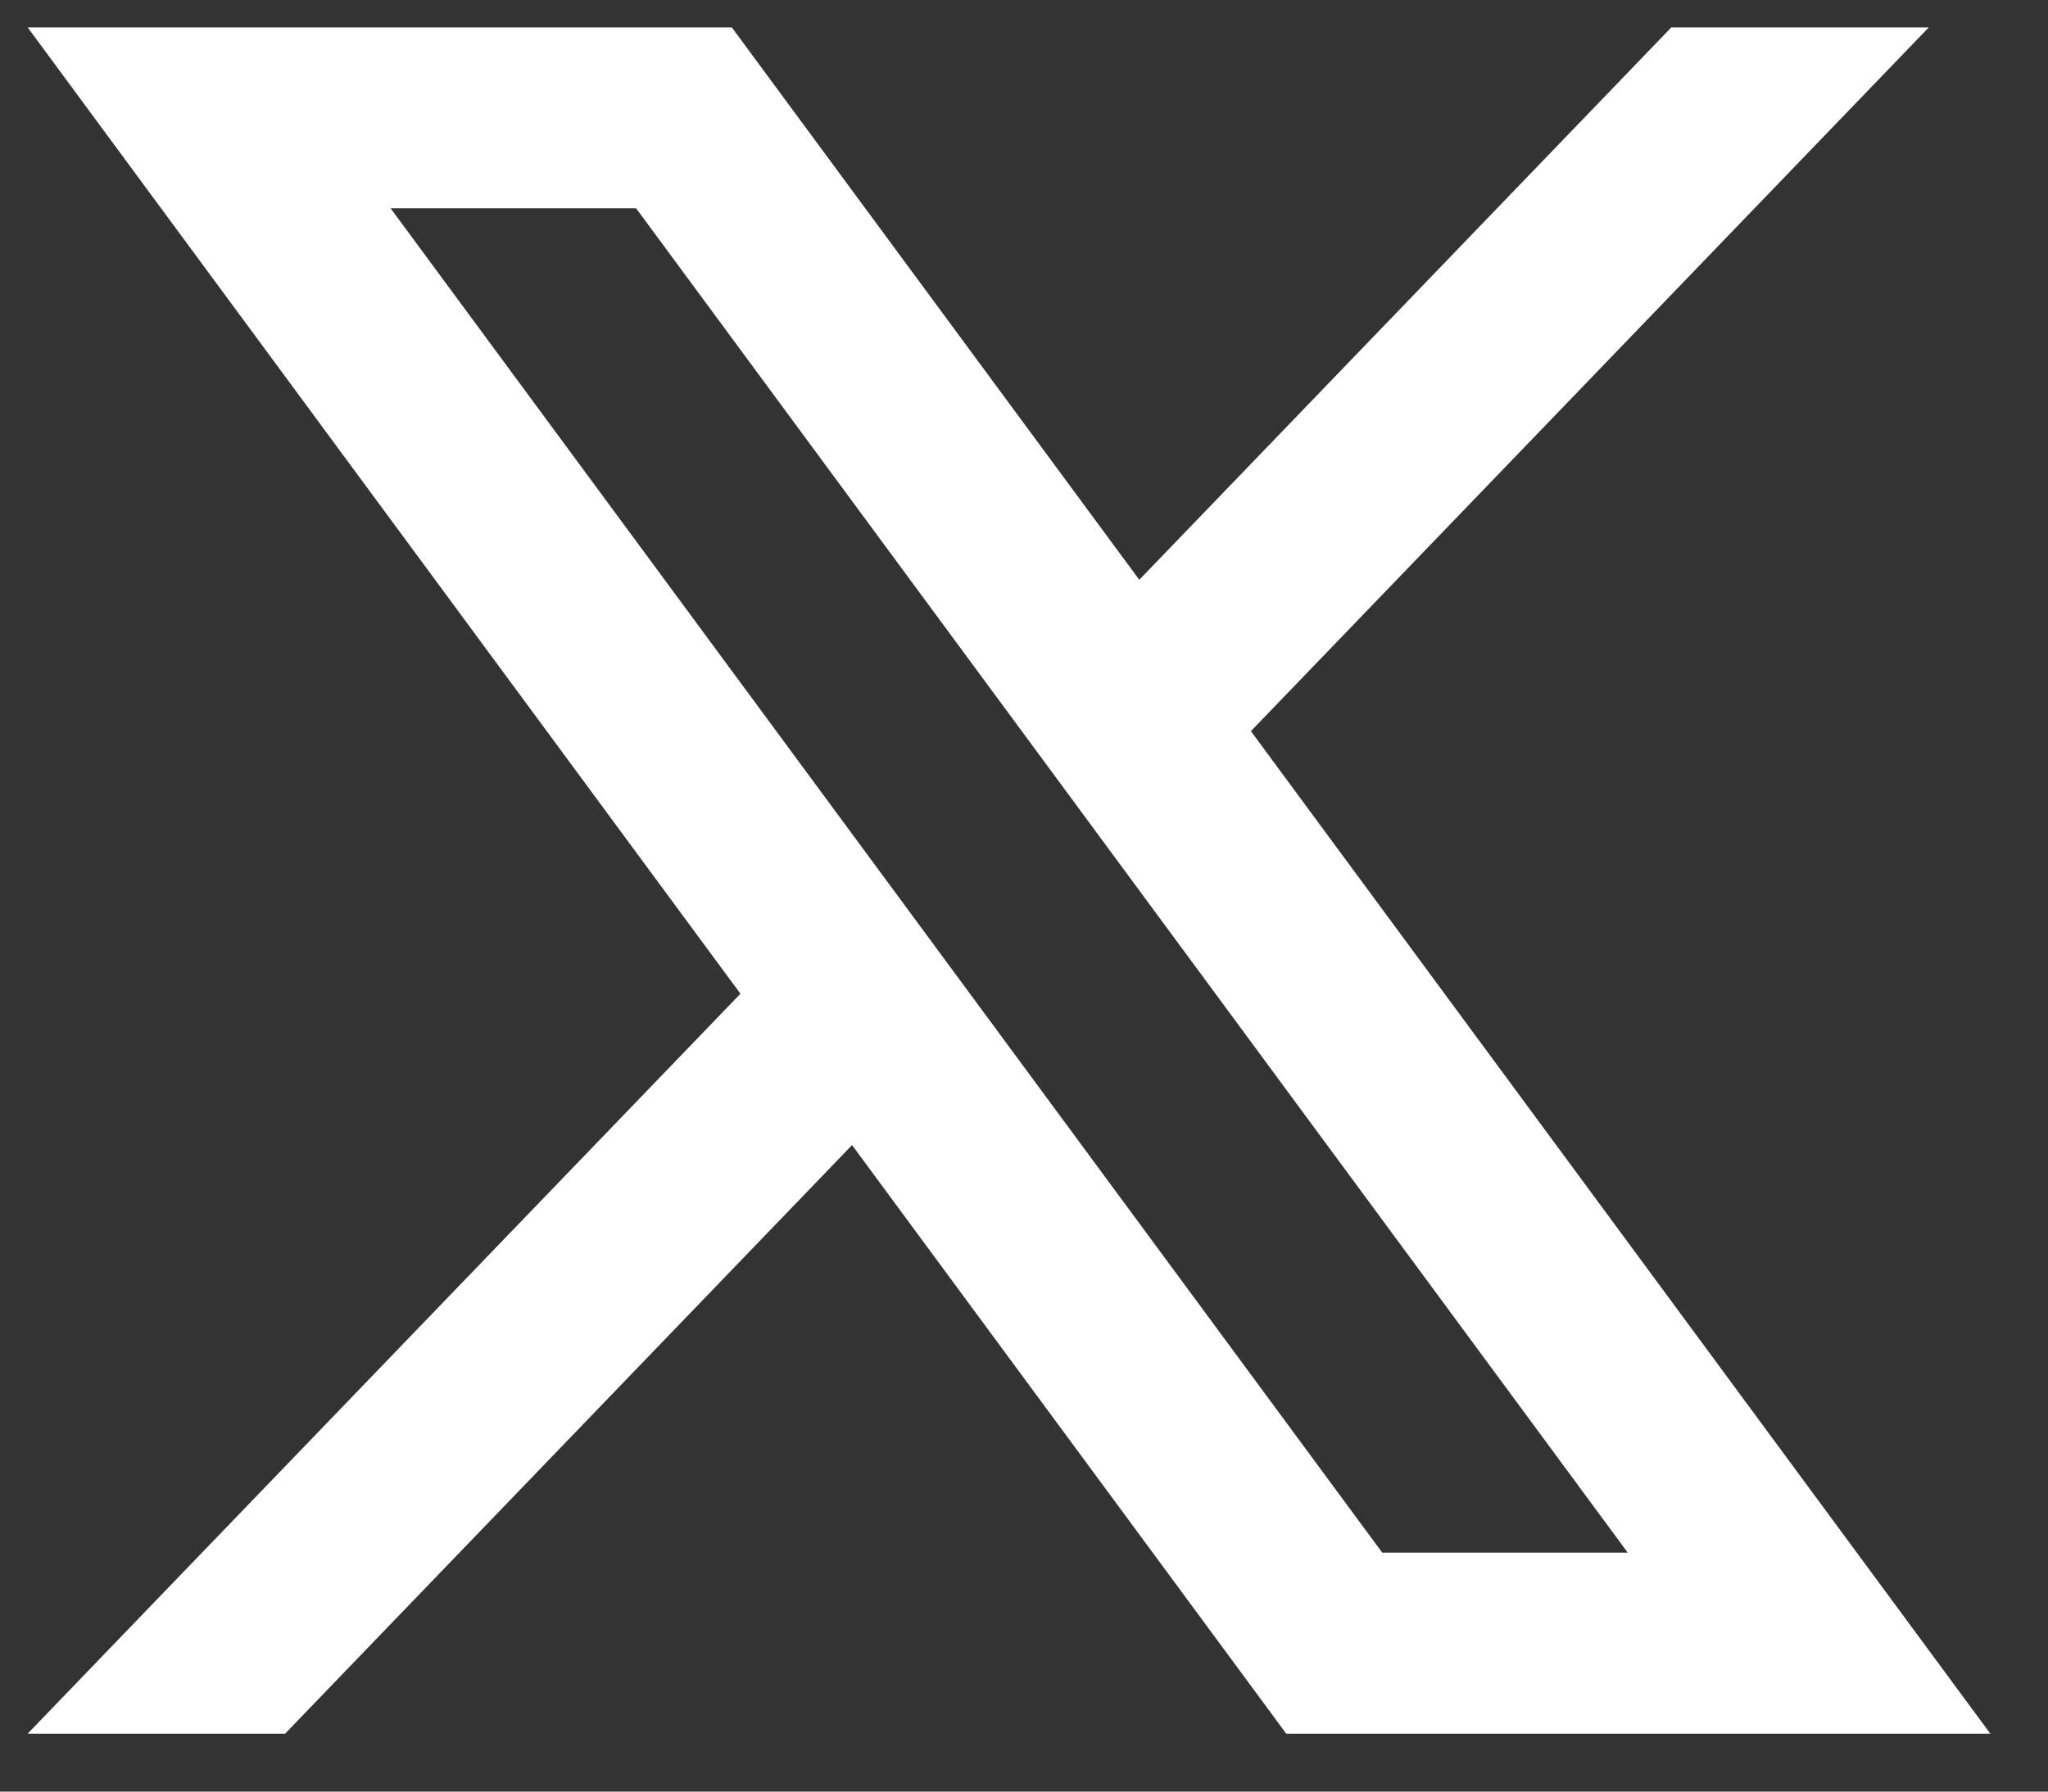
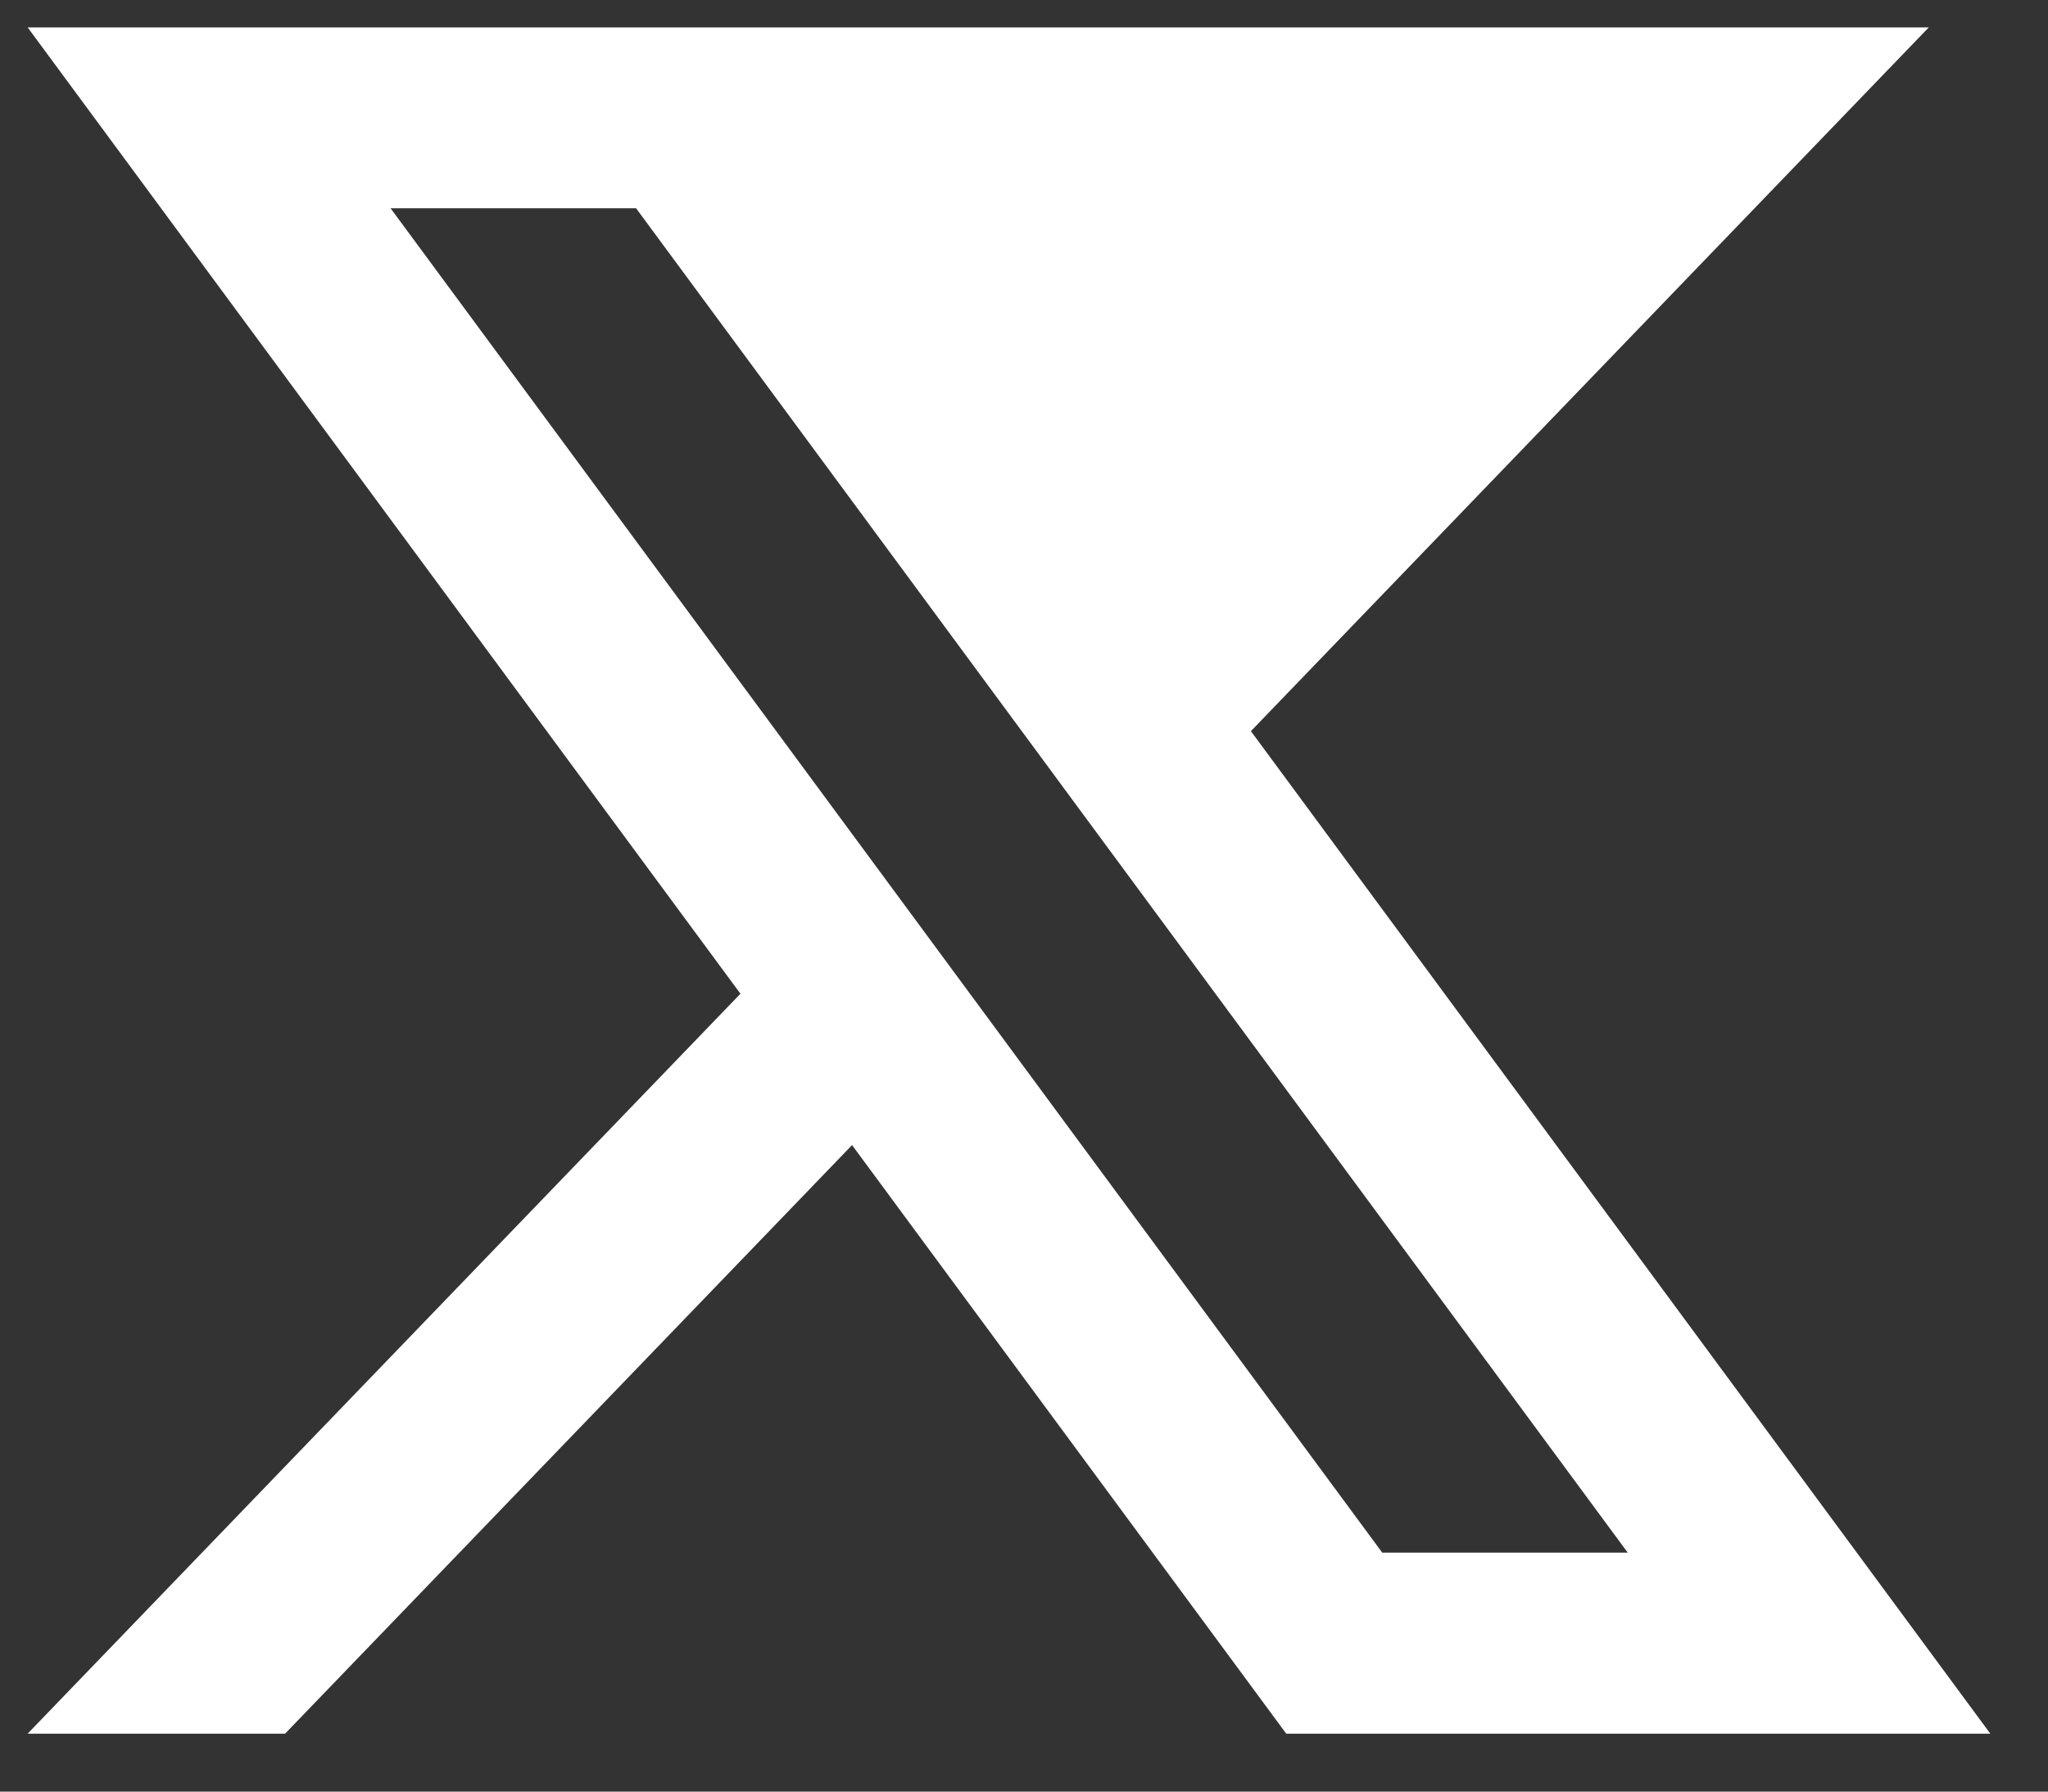
<svg xmlns="http://www.w3.org/2000/svg" width="24" height="21" viewBox="0 0 24 21" fill="none">
  <rect x="0" y="0" width="24" height="21" fill="#333333" stroke="none" />
-   <path d="M14.659 8.57L22.603 0.321H19.586L13.351 6.796L8.576 0.321H0.324L8.677 11.648L0.324 20.321H3.341L9.985 13.422L15.073 20.321H23.324L14.659 8.57ZM4.577 2.441H7.454L19.075 18.199H16.198L4.577 2.441Z" fill="white" />
+   <path d="M14.659 8.57L22.603 0.321H19.586L8.576 0.321H0.324L8.677 11.648L0.324 20.321H3.341L9.985 13.422L15.073 20.321H23.324L14.659 8.57ZM4.577 2.441H7.454L19.075 18.199H16.198L4.577 2.441Z" fill="white" />
</svg>